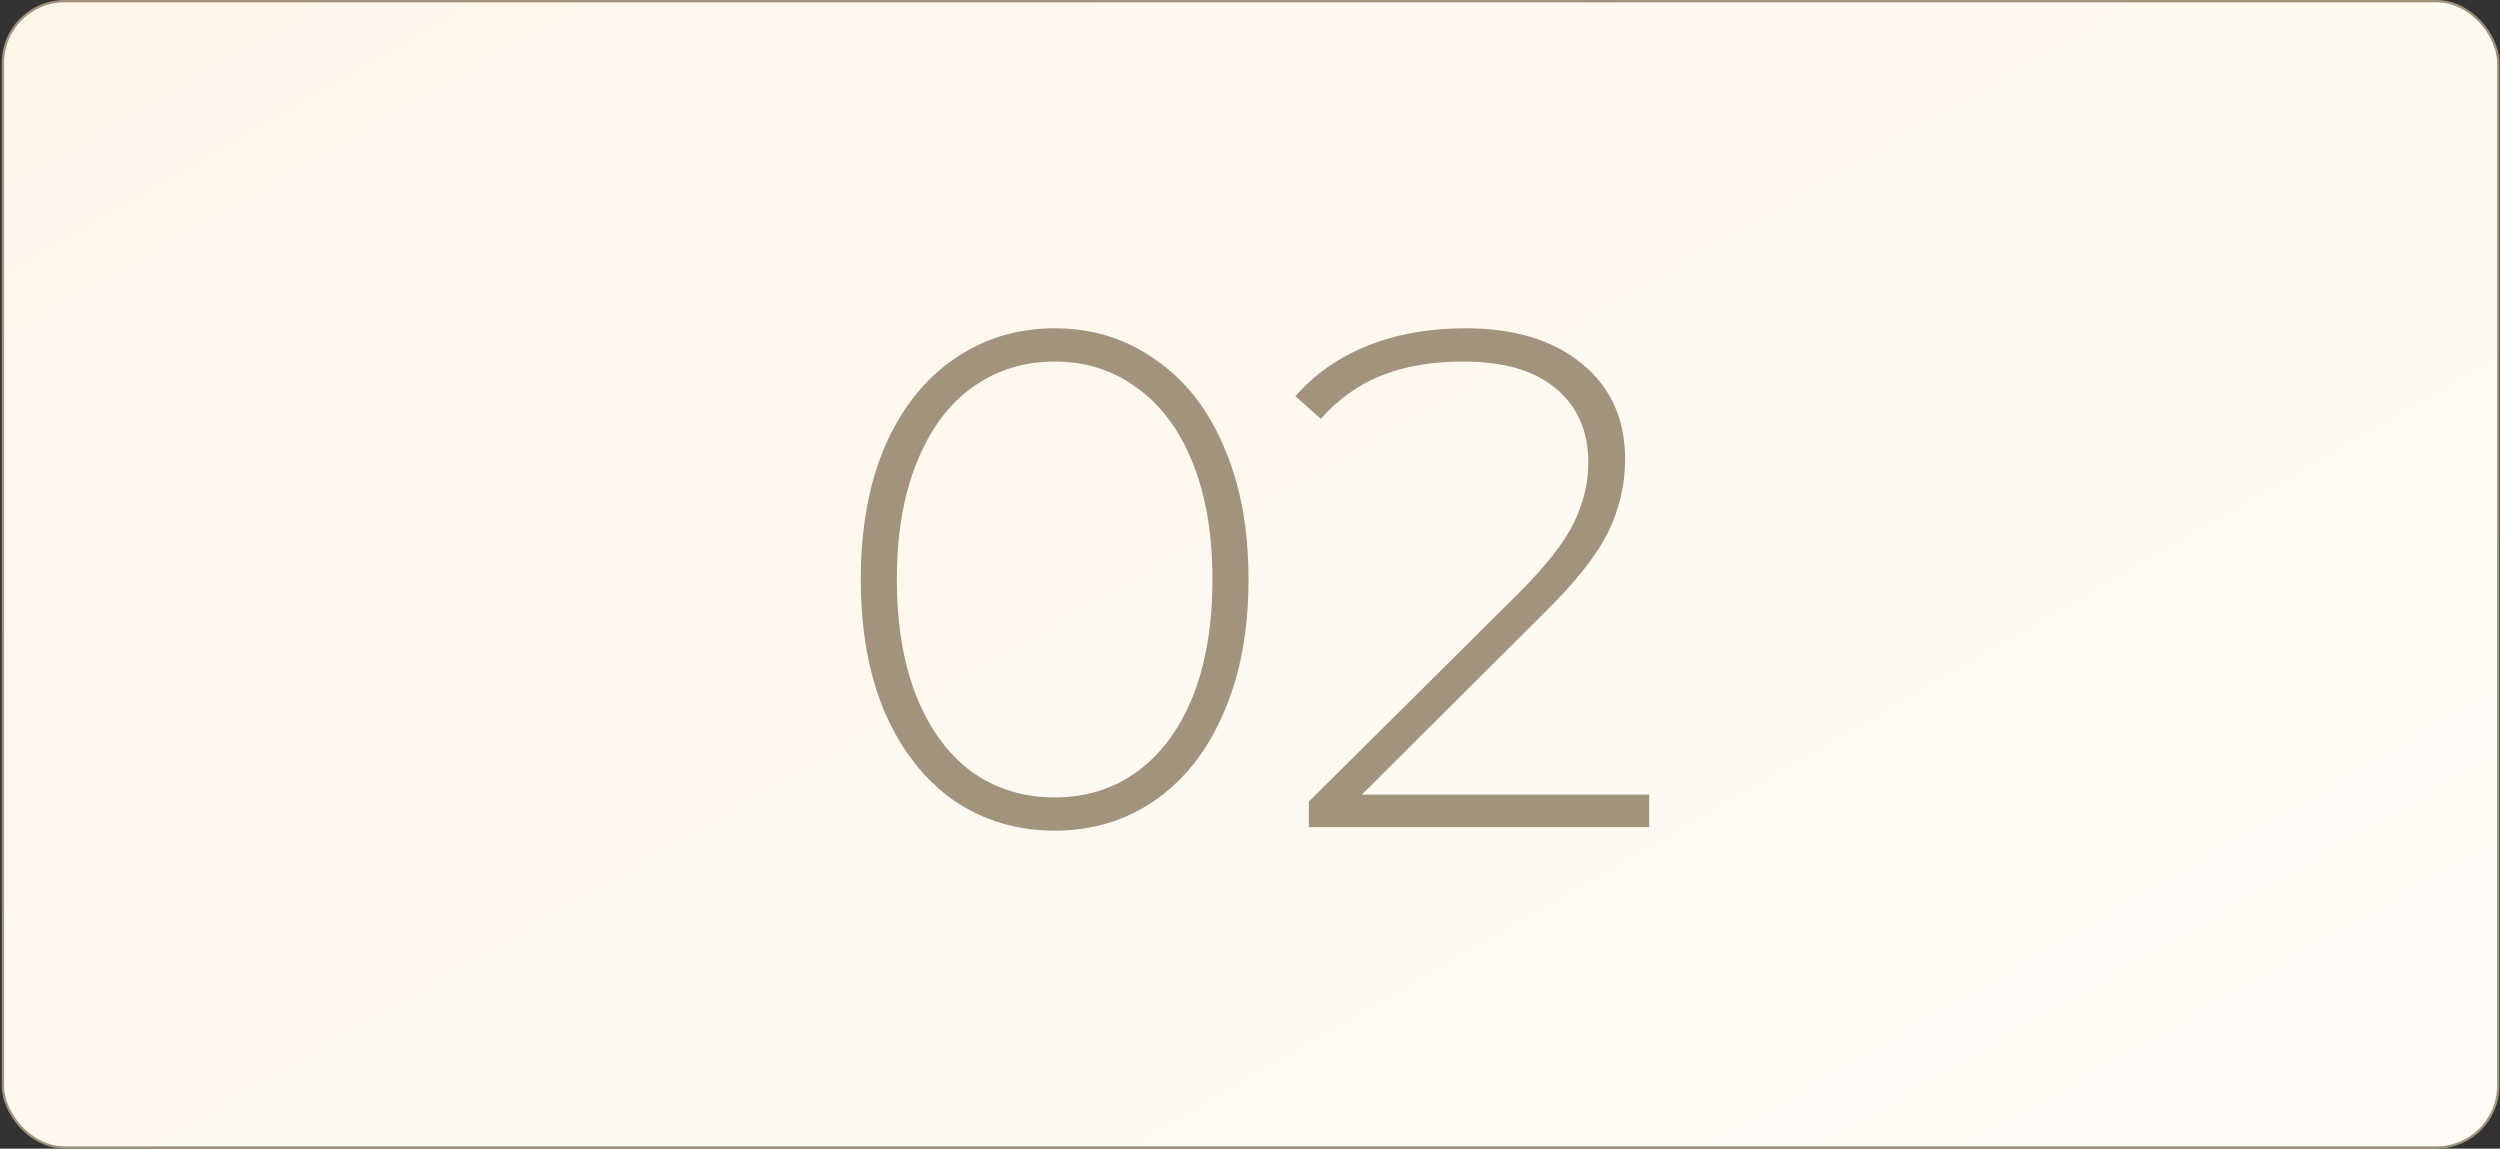
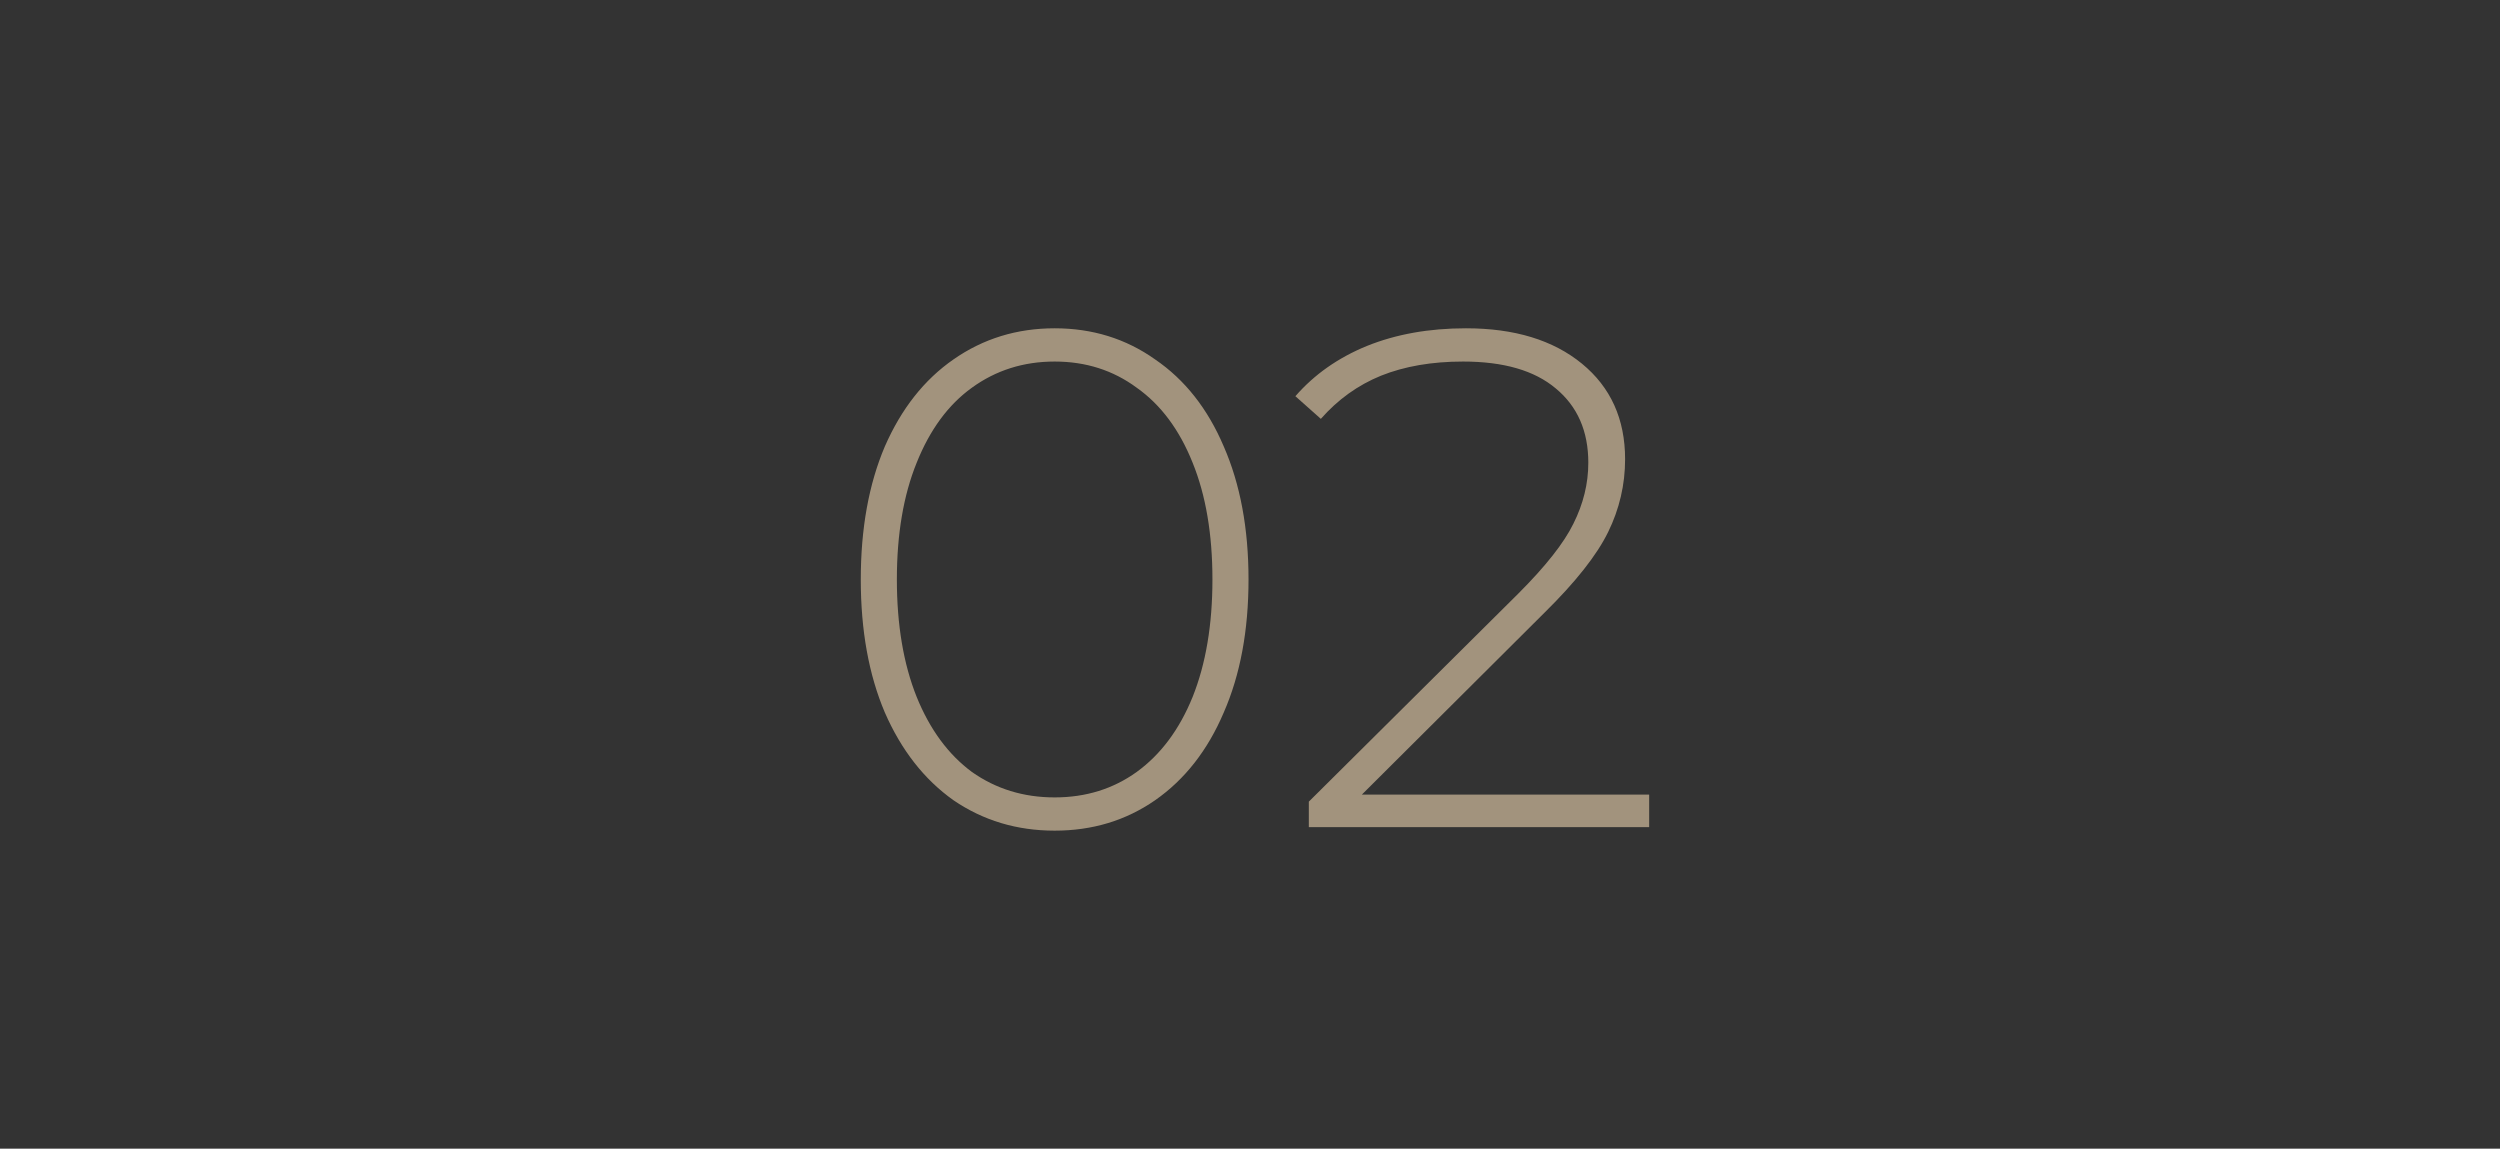
<svg xmlns="http://www.w3.org/2000/svg" width="1073" height="493" viewBox="0 0 1073 493" fill="none">
  <rect x="0" y="0" width="1073" height="493" fill="#333333" stroke="none" />
-   <rect x="1.244" y="0.5" width="1071" height="492" rx="26.5" fill="url(#paint0_linear_266_48)" />
-   <rect x="1.244" y="0.5" width="1071" height="492" rx="26.5" stroke="#A2937D" />
  <path d="M452.656 356.518C436.46 356.518 421.984 352.166 409.229 343.46C396.677 334.552 386.858 322 379.772 305.803C372.889 289.607 369.447 270.576 369.447 248.711C369.447 226.845 372.889 207.814 379.772 191.618C386.858 175.422 396.677 162.97 409.229 154.265C421.984 145.357 436.46 140.903 452.656 140.903C468.853 140.903 483.227 145.357 495.779 154.265C508.534 162.97 518.353 175.422 525.237 191.618C532.323 207.814 535.866 226.845 535.866 248.711C535.866 270.576 532.323 289.607 525.237 305.803C518.353 322 508.534 334.552 495.779 343.46C483.227 352.166 468.853 356.518 452.656 356.518ZM452.656 342.245C466.018 342.245 477.761 338.601 487.884 331.313C498.209 323.822 506.206 313.092 511.875 299.122C517.543 284.95 520.378 268.146 520.378 248.711C520.378 229.275 517.543 212.572 511.875 198.603C506.206 184.431 498.209 173.701 487.884 166.412C477.761 158.921 466.018 155.176 452.656 155.176C439.294 155.176 427.45 158.921 417.125 166.412C407.002 173.701 399.107 184.431 393.438 198.603C387.769 212.572 384.935 229.275 384.935 248.711C384.935 268.146 387.769 284.95 393.438 299.122C399.107 313.092 407.002 323.822 417.125 331.313C427.45 338.601 439.294 342.245 452.656 342.245ZM707.82 341.031V355H561.748V344.067L651.638 254.784C663.38 243.042 671.276 233.02 675.325 224.72C679.577 216.216 681.703 207.511 681.703 198.603C681.703 185.038 677.046 174.409 667.733 166.716C658.623 159.023 645.362 155.176 627.951 155.176C614.589 155.176 602.846 157.2 592.723 161.25C582.803 165.299 574.199 171.474 566.91 179.774L555.978 170.056C564.076 160.743 574.3 153.556 586.65 148.495C599.202 143.433 613.374 140.903 629.165 140.903C650.018 140.903 666.62 145.964 678.97 156.087C691.319 166.21 697.494 179.876 697.494 197.084C697.494 208.017 695.065 218.443 690.206 228.364C685.347 238.284 676.236 249.824 662.874 262.984L584.524 341.031H707.82Z" fill="#A2937D" />
  <defs>
    <linearGradient id="paint0_linear_266_48" x1="244.91" y1="-92.949" x2="661.124" y2="628.959" gradientUnits="userSpaceOnUse">
      <stop stop-color="#FDF5E8" />
      <stop offset="1" stop-color="#FFFCF7" />
    </linearGradient>
  </defs>
</svg>